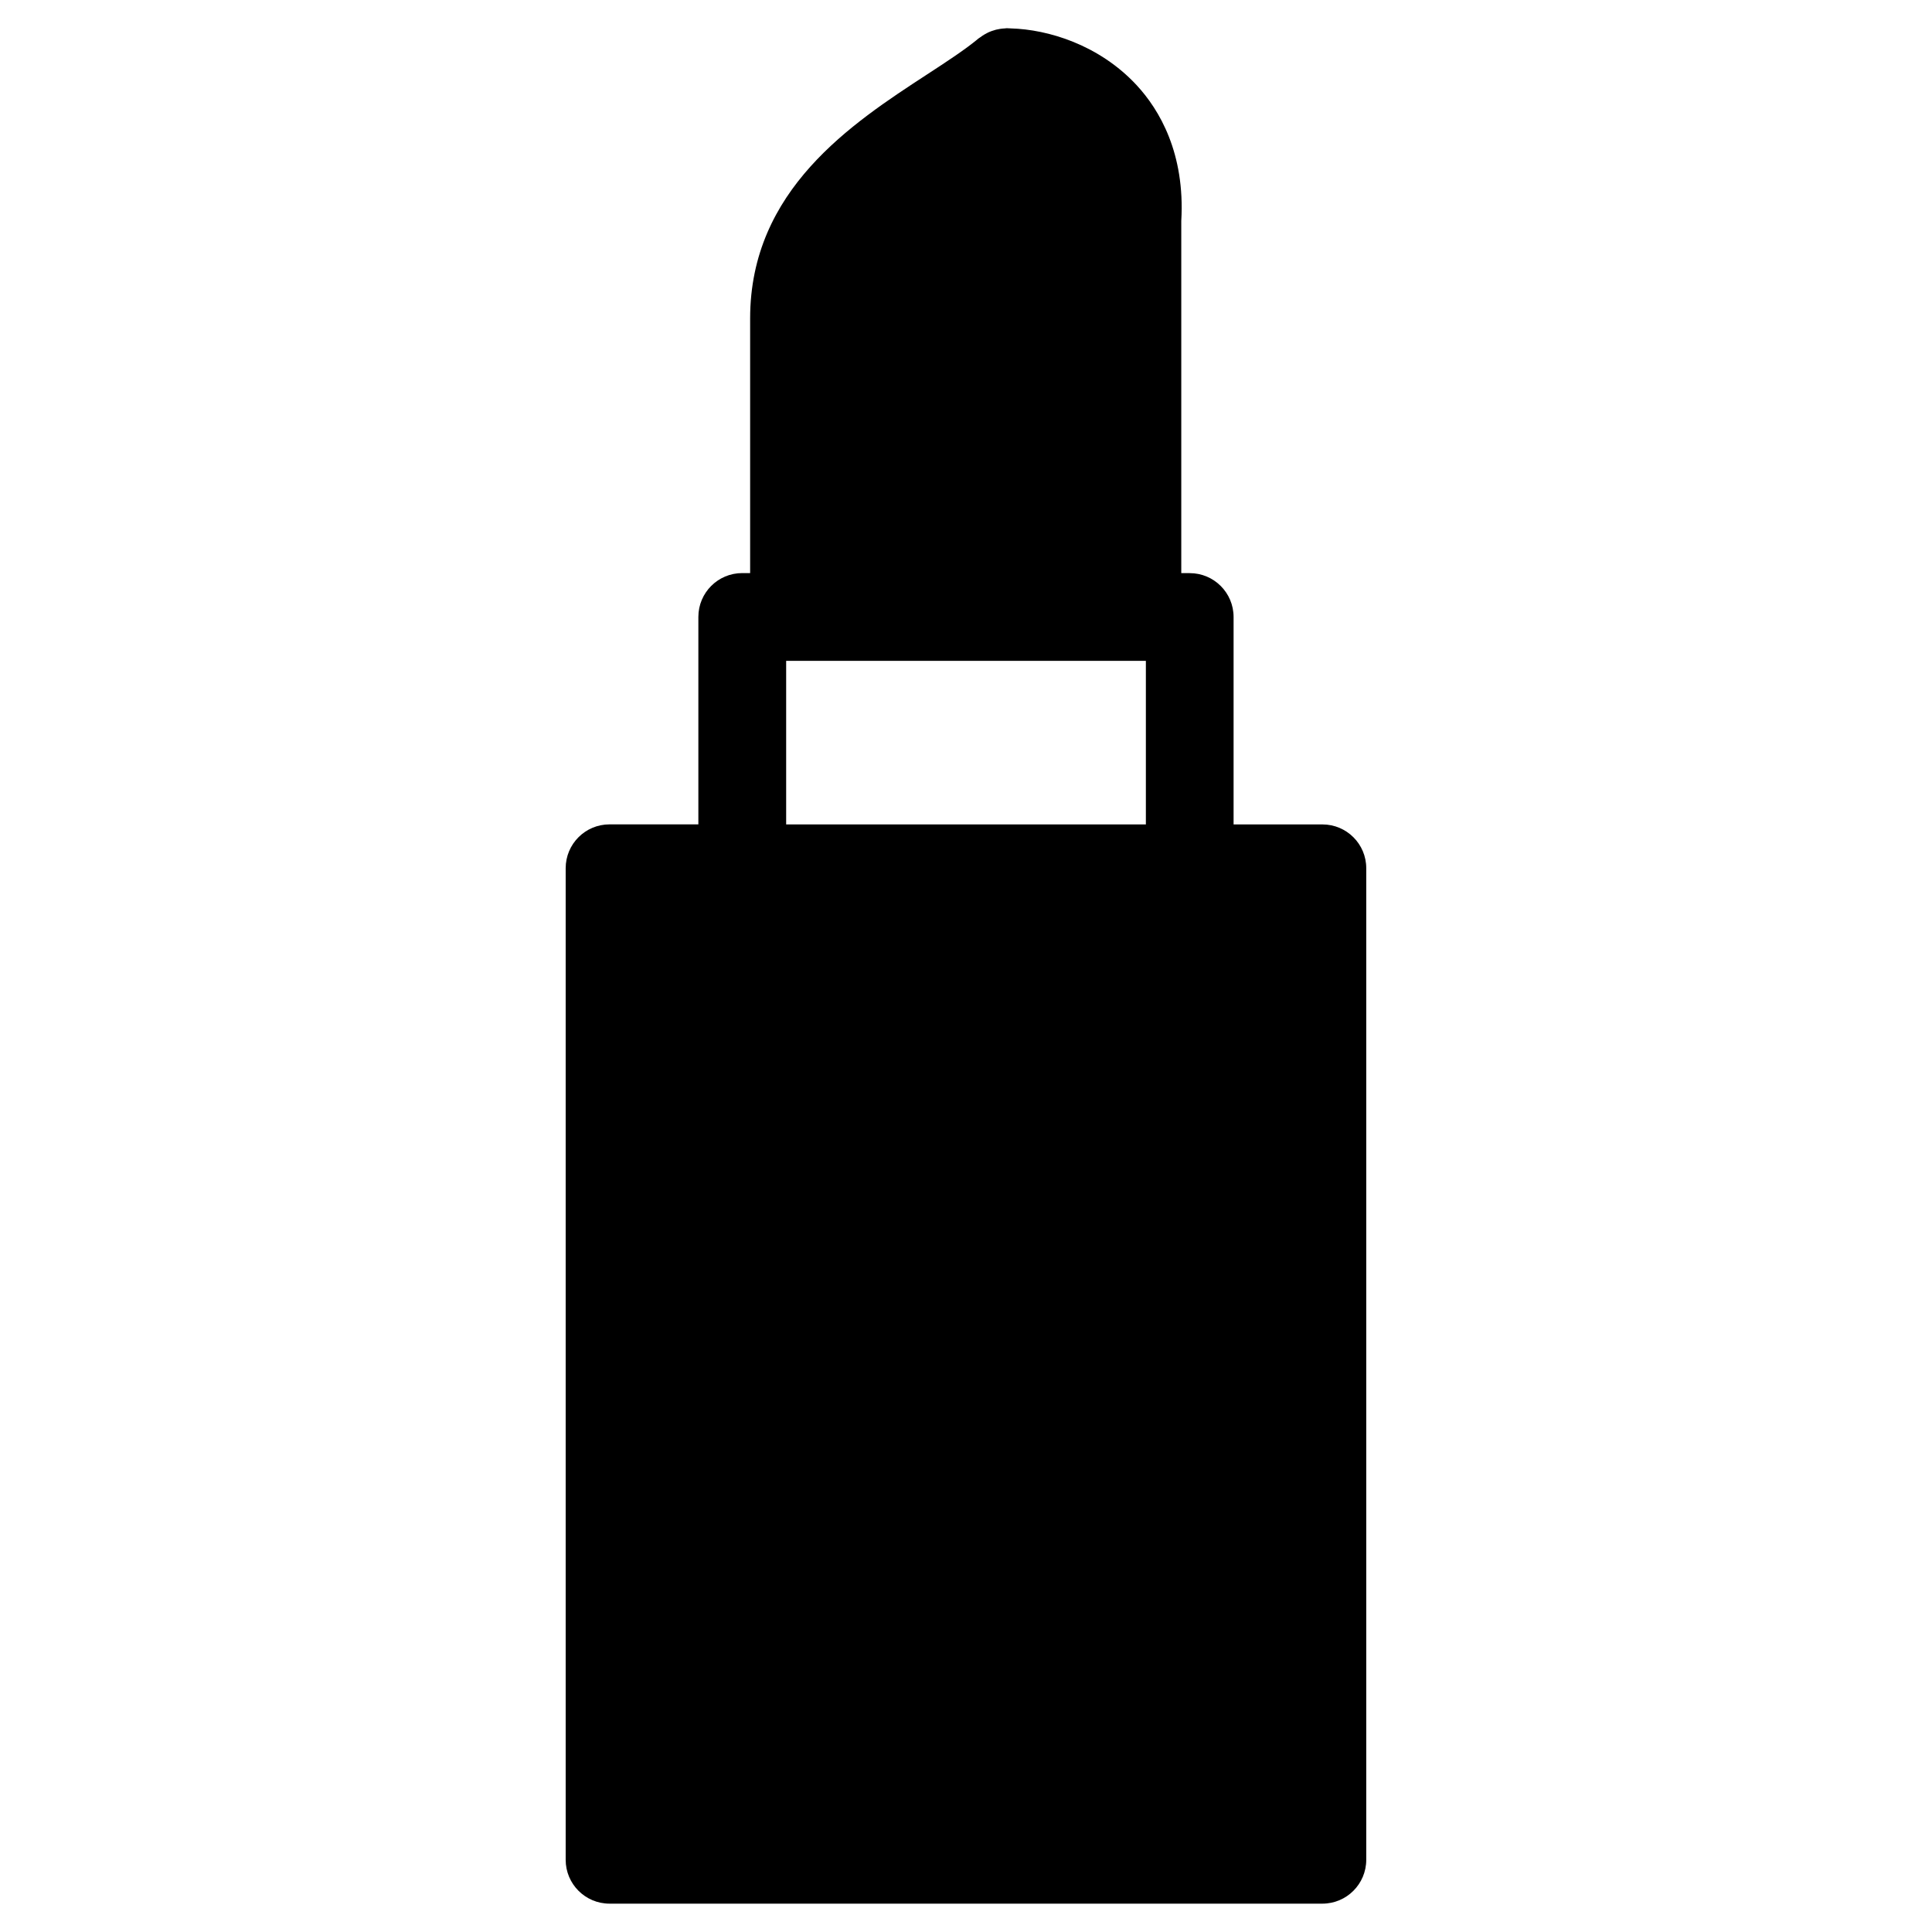
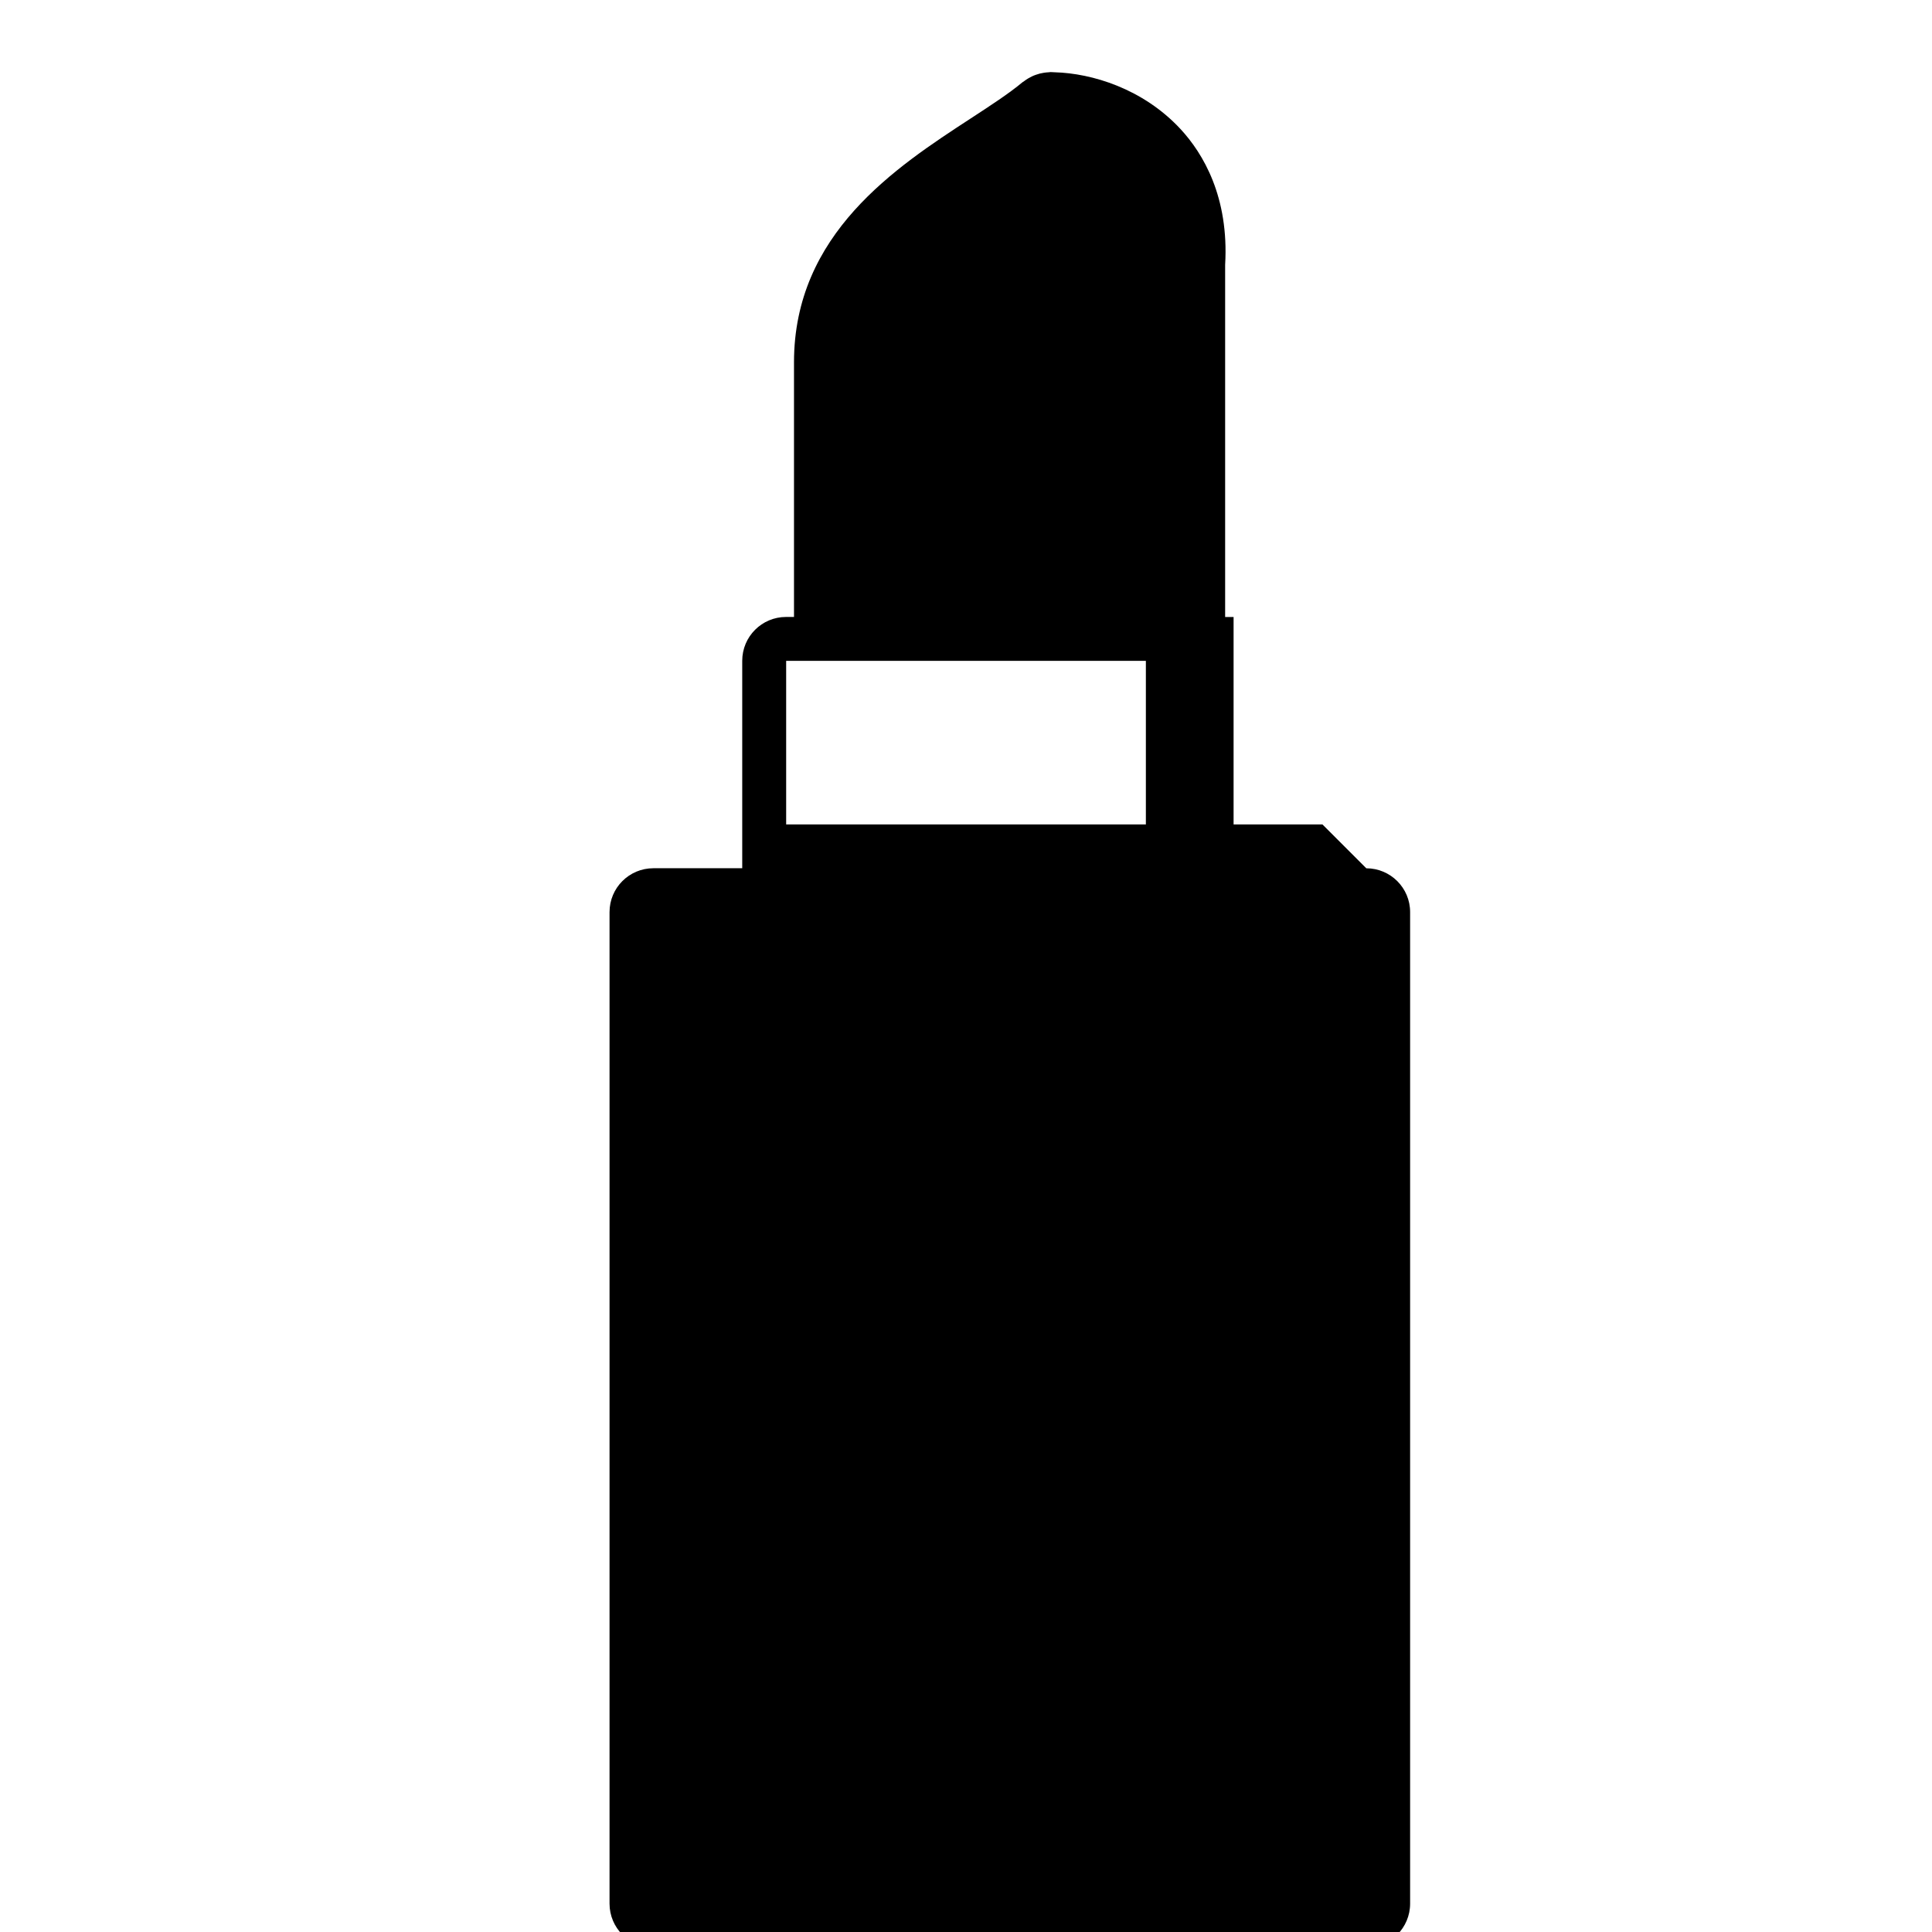
<svg xmlns="http://www.w3.org/2000/svg" fill="#000000" width="800px" height="800px" version="1.1" viewBox="144 144 512 512">
-   <path d="m494.46 362.48h-23.547v-54.969c0-6.426-5.207-11.625-11.625-11.625h-2.238v-93.215-0.102c1.047-17.98-5.812-29.5-11.836-36.004-9.969-10.734-23.516-14.766-33.312-15.035-0.055 0-0.102 0-0.148-0.008-0.301-0.008-0.652-0.047-0.953-0.047-0.18 0-0.363 0.047-0.535 0.055-0.418 0.016-0.82 0.062-1.238 0.125-0.355 0.055-0.723 0.125-1.07 0.211-0.363 0.094-0.73 0.211-1.094 0.34-0.371 0.133-0.73 0.27-1.07 0.441-0.324 0.164-0.645 0.332-0.961 0.52-0.348 0.211-0.684 0.434-1.008 0.684-0.156 0.117-0.324 0.195-0.473 0.316-3.574 2.984-8.535 6.215-13.781 9.633-19.742 12.875-46.777 30.508-46.777 64.582v67.496l-2.094-0.004c-6.426 0-11.625 5.199-11.625 11.625v54.969h-23.539c-6.426 0-11.625 5.199-11.625 11.625v262.77c0 6.418 5.199 11.625 11.625 11.625h188.91c6.418 0 11.625-5.207 11.625-11.625v-262.76c0.016-6.414-5.195-11.621-11.613-11.621zm-142.12-43.344h95.328v43.344h-95.328z" />
+   <path d="m494.46 362.48h-23.547v-54.969h-2.238v-93.215-0.102c1.047-17.98-5.812-29.5-11.836-36.004-9.969-10.734-23.516-14.766-33.312-15.035-0.055 0-0.102 0-0.148-0.008-0.301-0.008-0.652-0.047-0.953-0.047-0.18 0-0.363 0.047-0.535 0.055-0.418 0.016-0.82 0.062-1.238 0.125-0.355 0.055-0.723 0.125-1.07 0.211-0.363 0.094-0.73 0.211-1.094 0.34-0.371 0.133-0.73 0.27-1.07 0.441-0.324 0.164-0.645 0.332-0.961 0.52-0.348 0.211-0.684 0.434-1.008 0.684-0.156 0.117-0.324 0.195-0.473 0.316-3.574 2.984-8.535 6.215-13.781 9.633-19.742 12.875-46.777 30.508-46.777 64.582v67.496l-2.094-0.004c-6.426 0-11.625 5.199-11.625 11.625v54.969h-23.539c-6.426 0-11.625 5.199-11.625 11.625v262.77c0 6.418 5.199 11.625 11.625 11.625h188.91c6.418 0 11.625-5.207 11.625-11.625v-262.76c0.016-6.414-5.195-11.621-11.613-11.621zm-142.12-43.344h95.328v43.344h-95.328z" />
</svg>